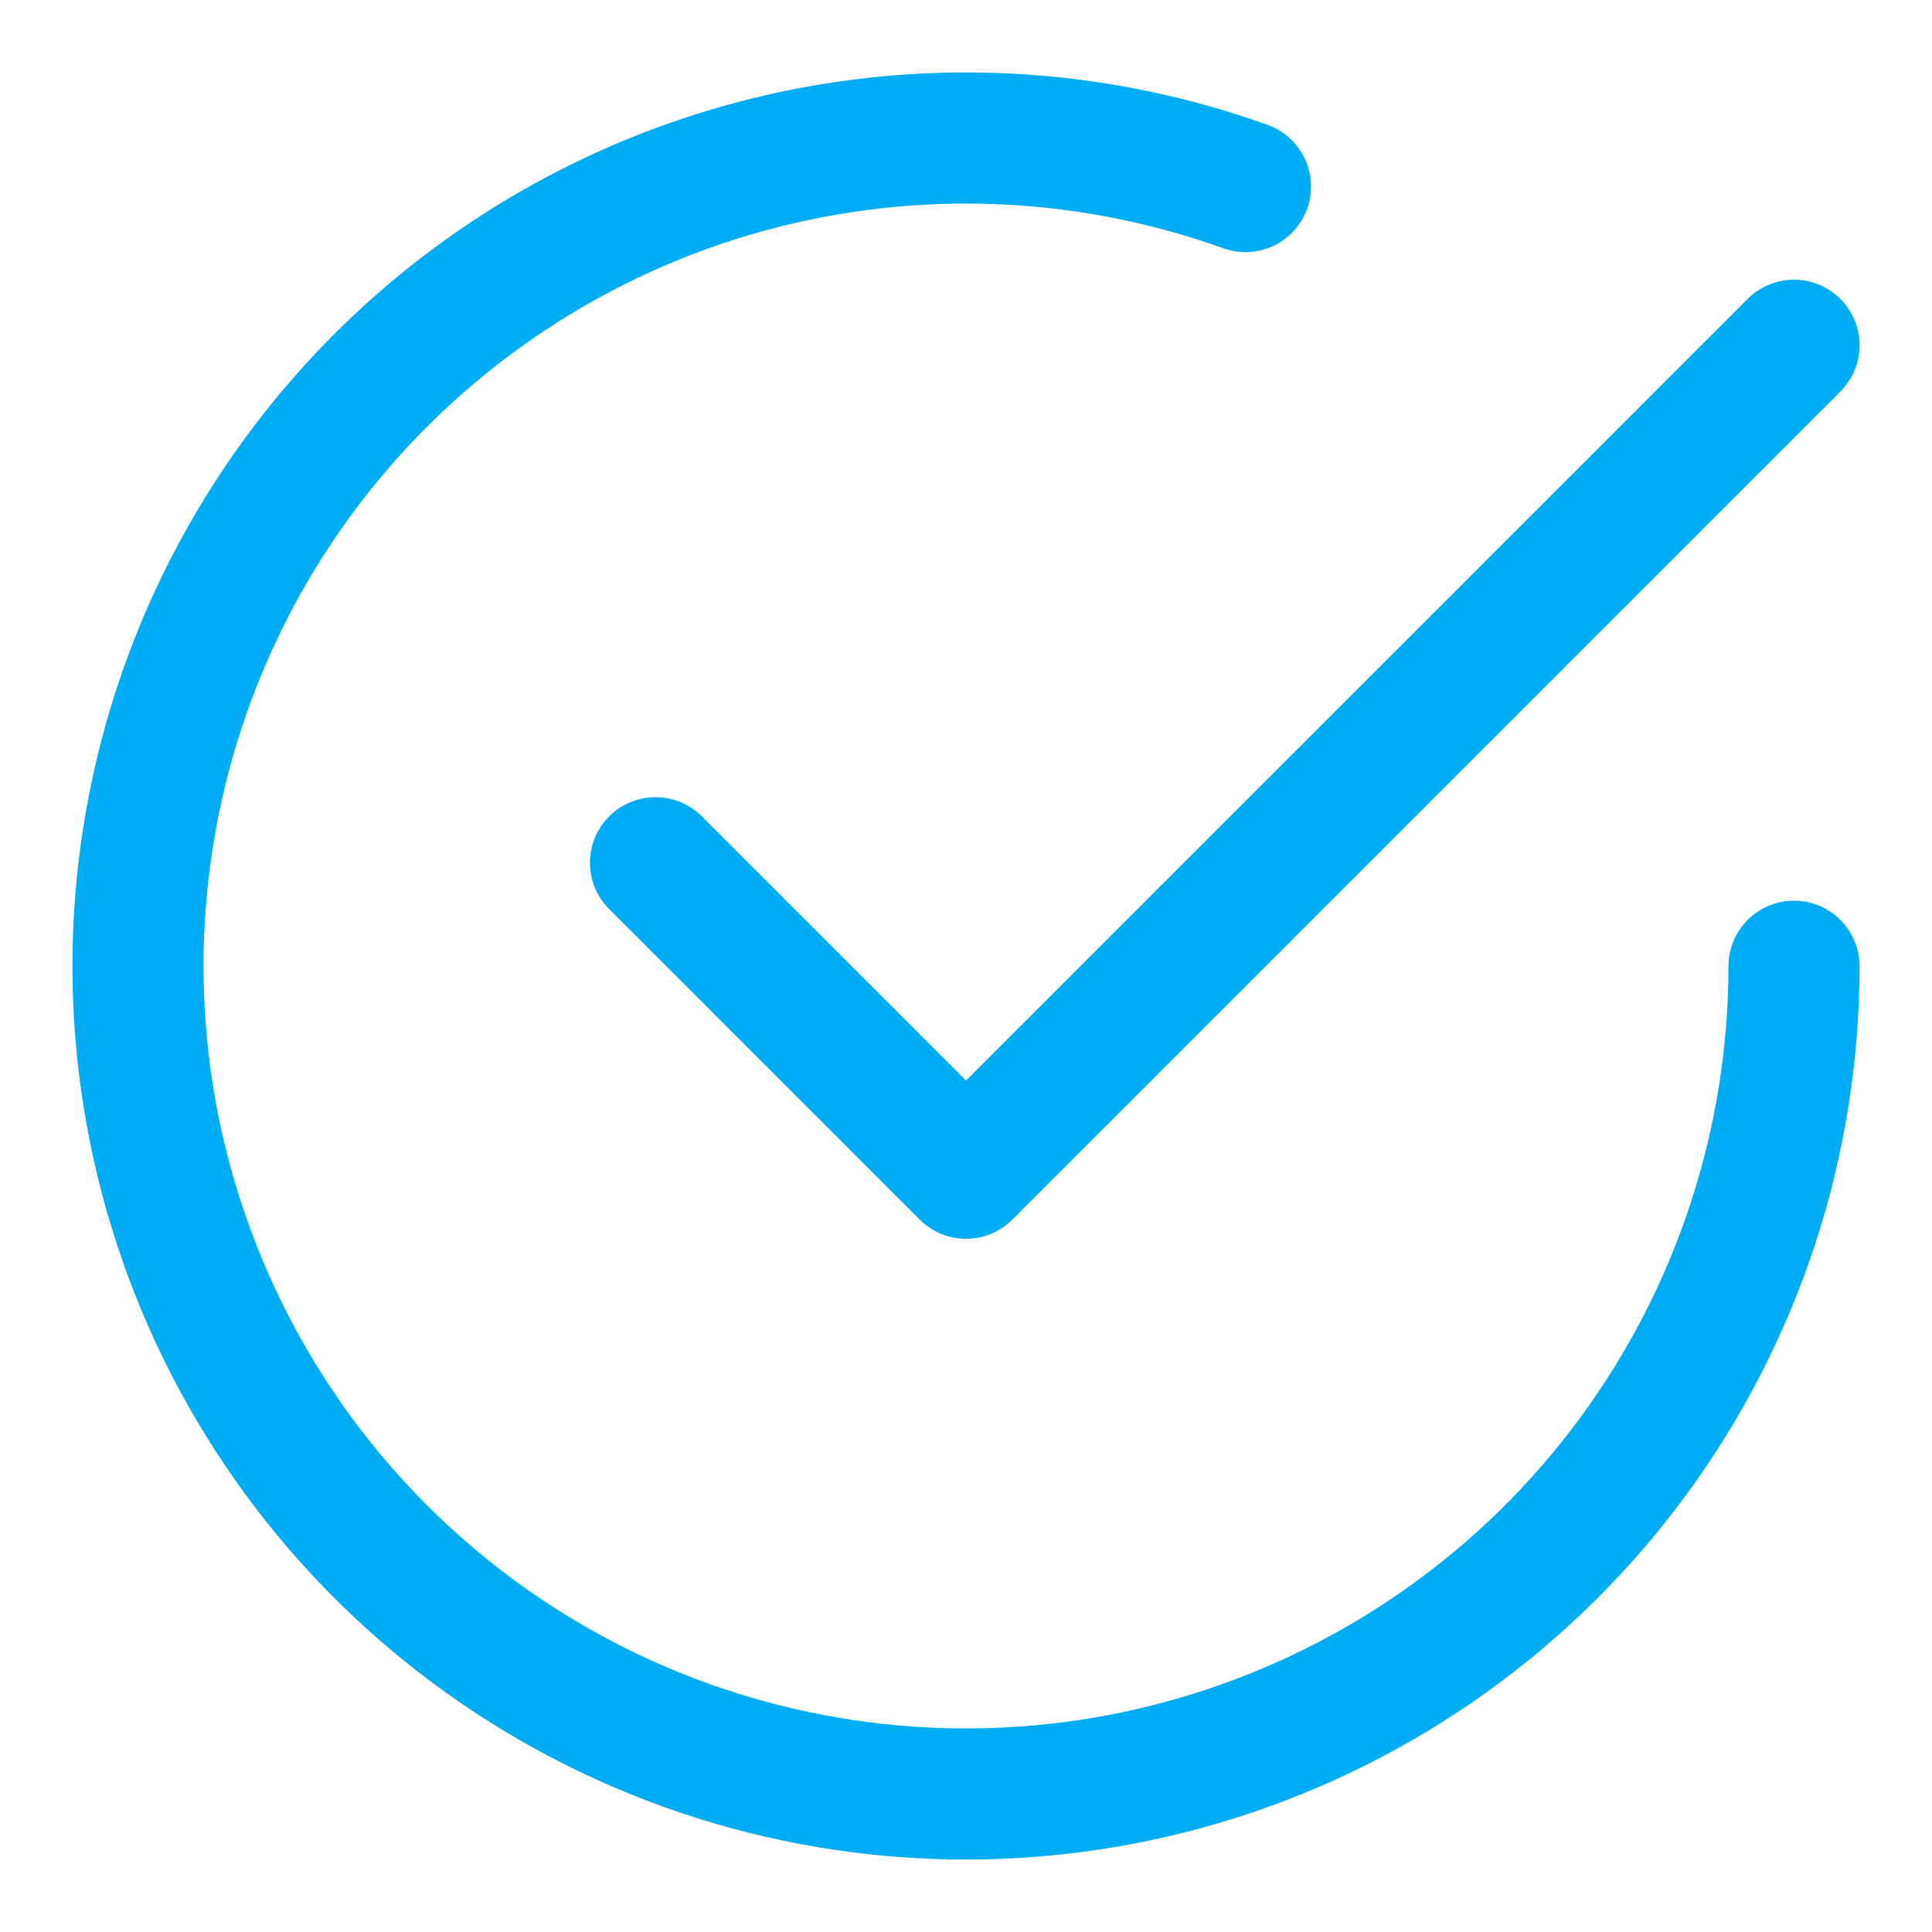
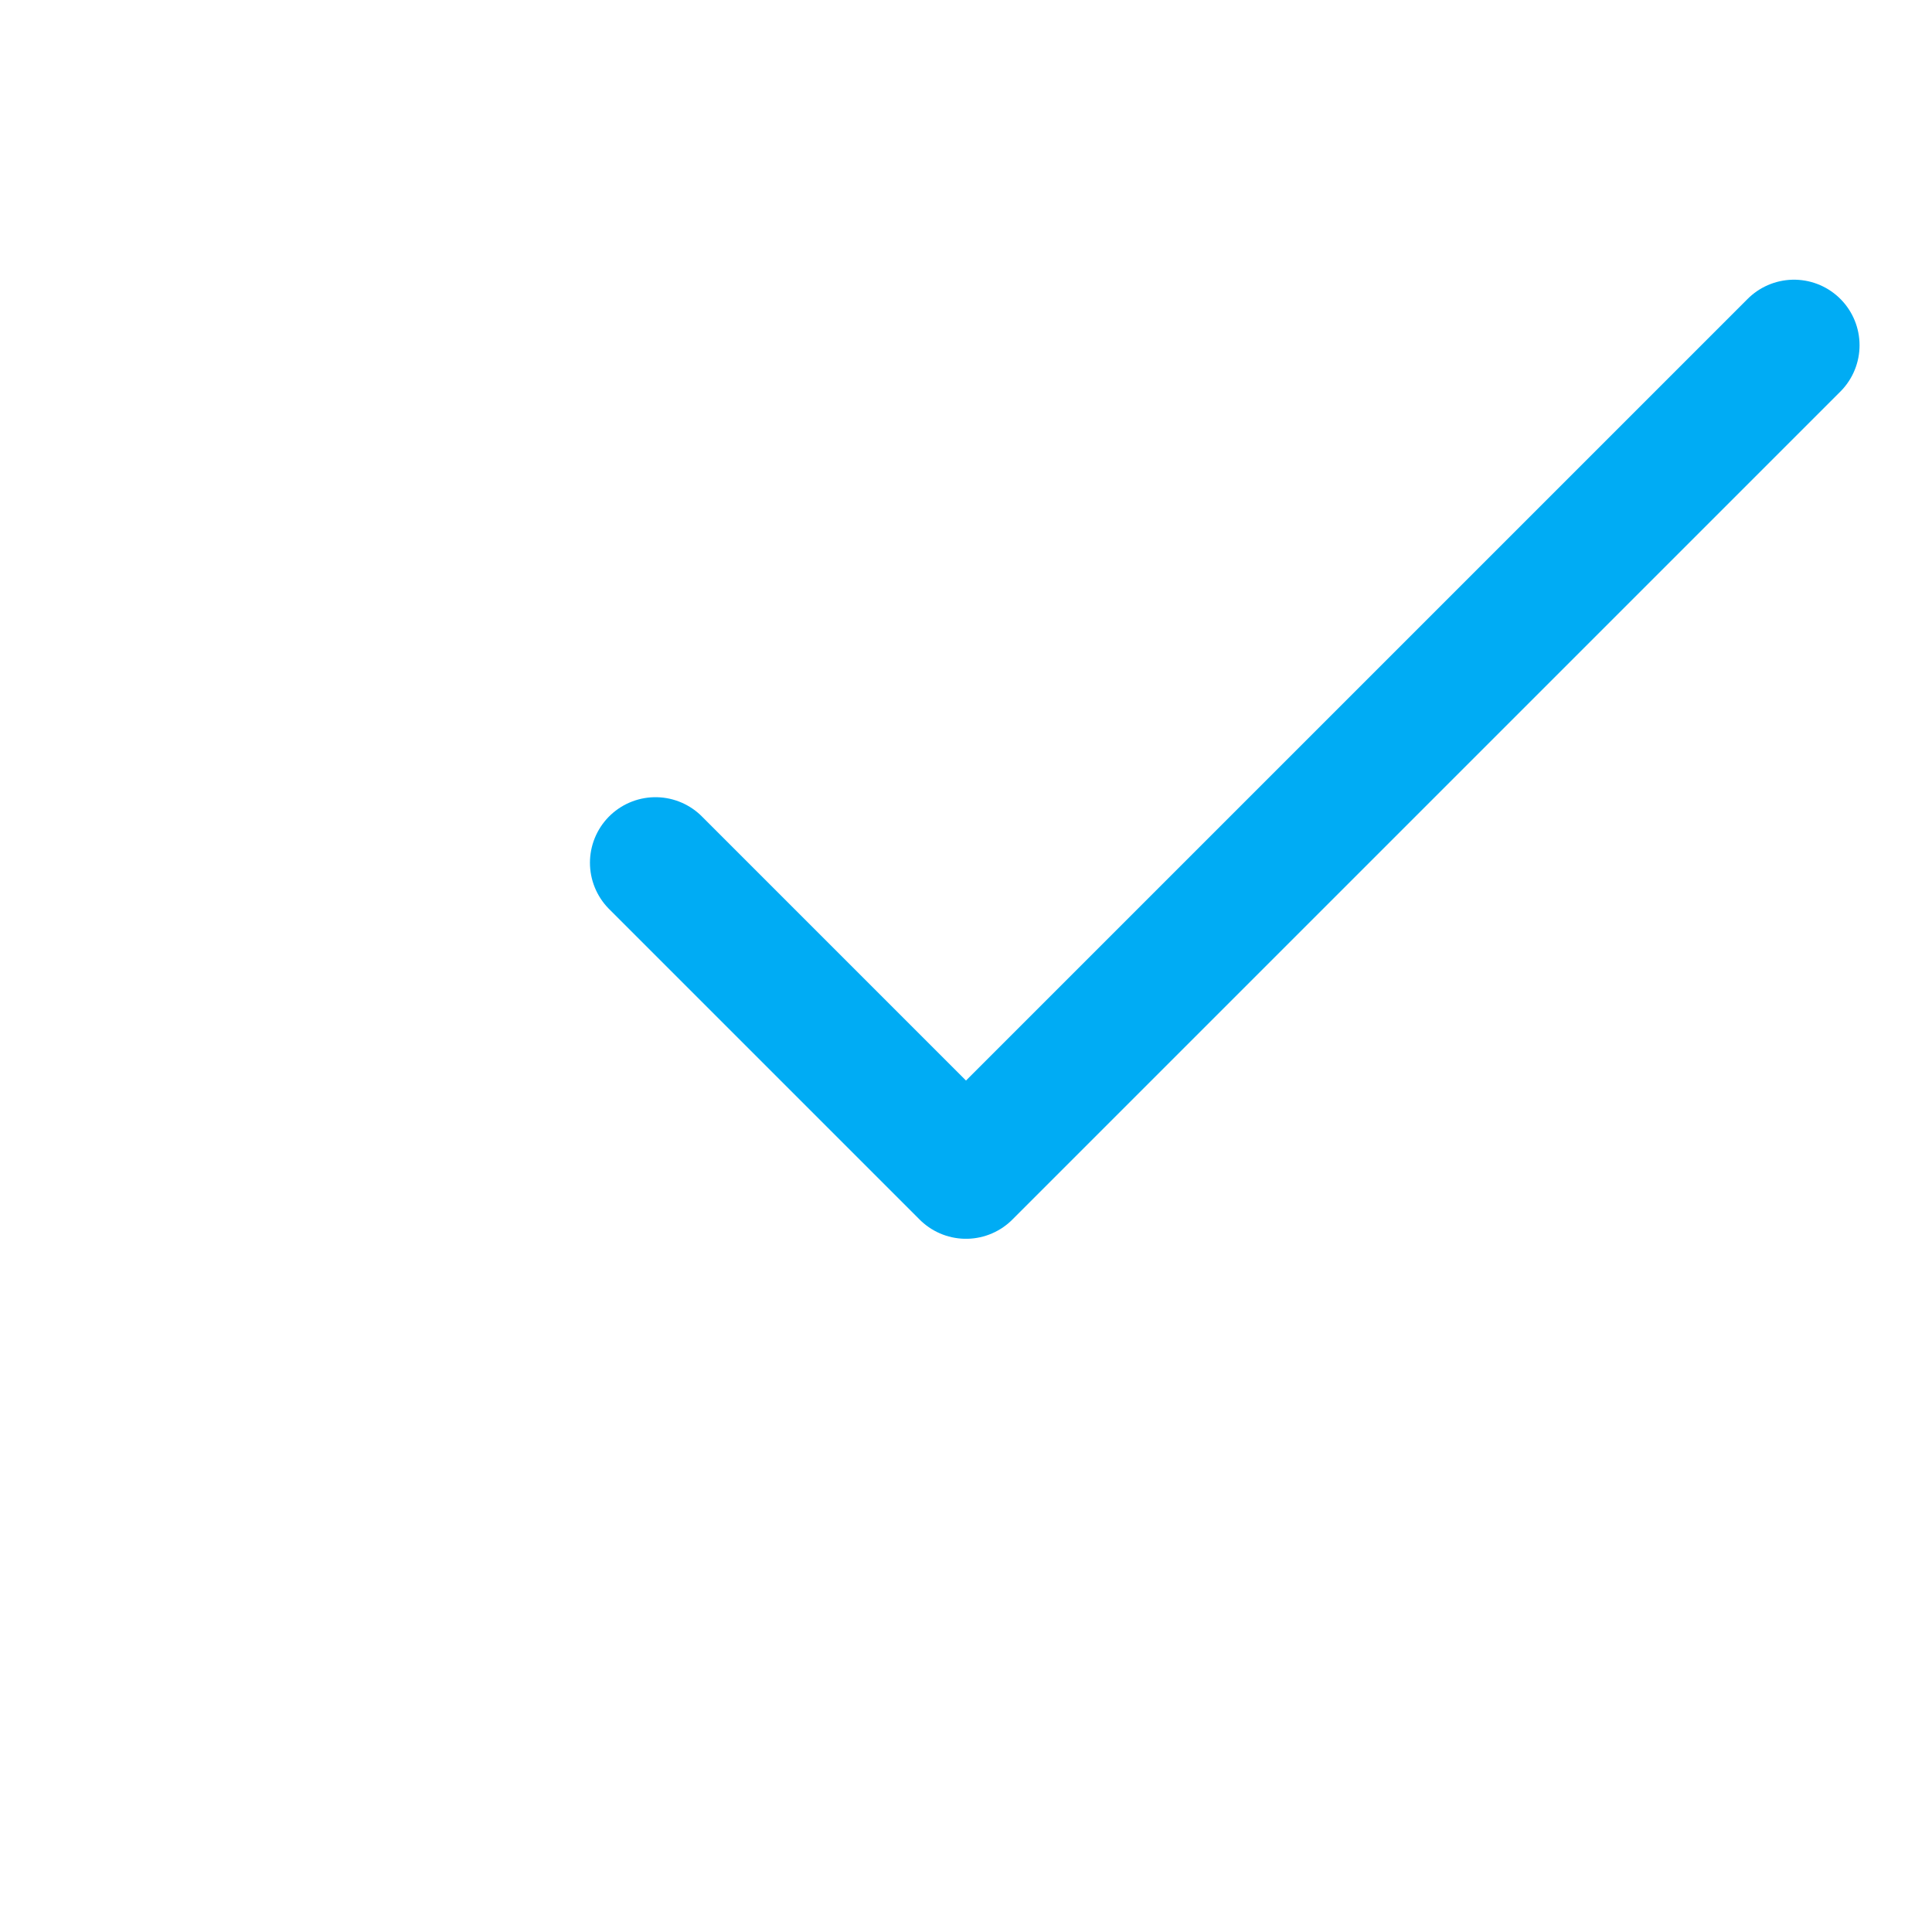
<svg xmlns="http://www.w3.org/2000/svg" width="56" height="56" viewBox="0 0 56 56" fill="none">
  <path d="M19 25.007L28 34.007L52 10.007" stroke="#00ACF4" stroke-width="3.8" stroke-linecap="round" stroke-linejoin="round" />
-   <path d="M52 28.007C51.998 33.106 50.373 38.072 47.359 42.185C44.346 46.298 40.101 49.344 35.239 50.882C30.378 52.42 25.153 52.37 20.322 50.739C15.491 49.108 11.305 45.98 8.371 41.81C5.437 37.64 3.908 32.644 4.004 27.546C4.101 22.448 5.818 17.513 8.908 13.457C11.998 9.401 16.299 6.434 21.188 4.987C26.077 3.54 31.3 3.687 36.1 5.408" stroke="#00ACF4" stroke-width="3.8" stroke-linecap="round" stroke-linejoin="round" />
</svg>